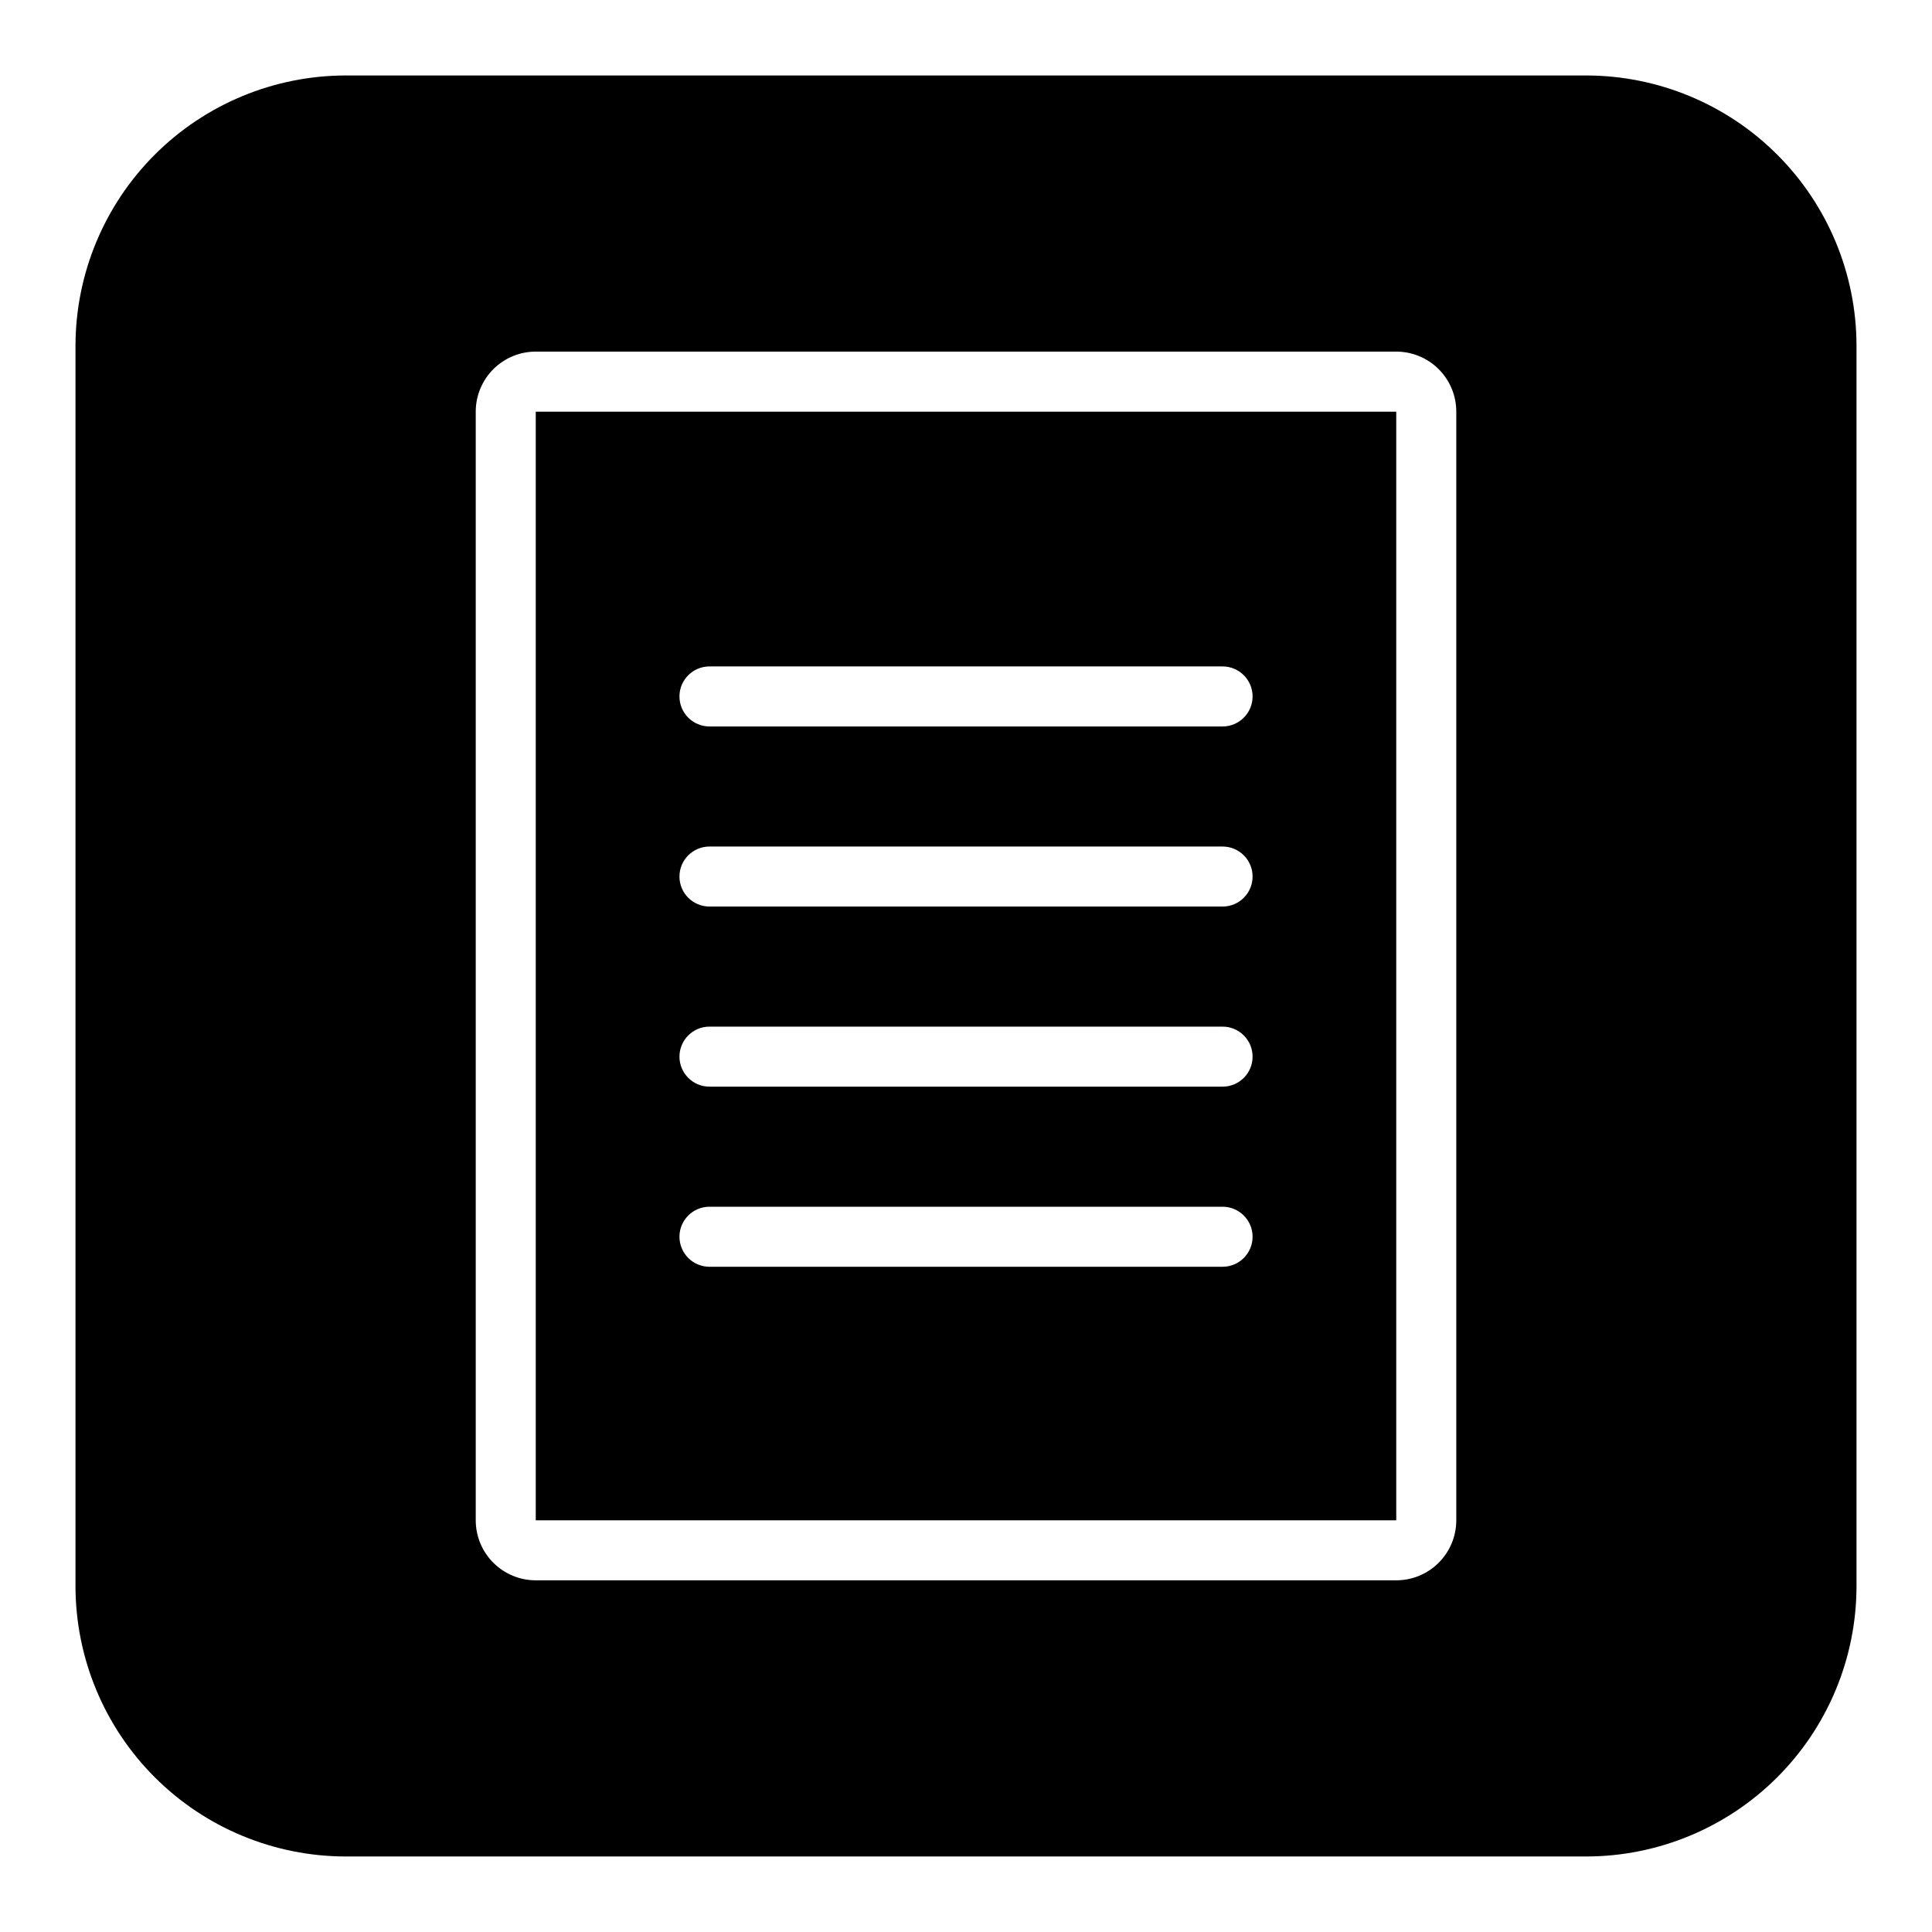
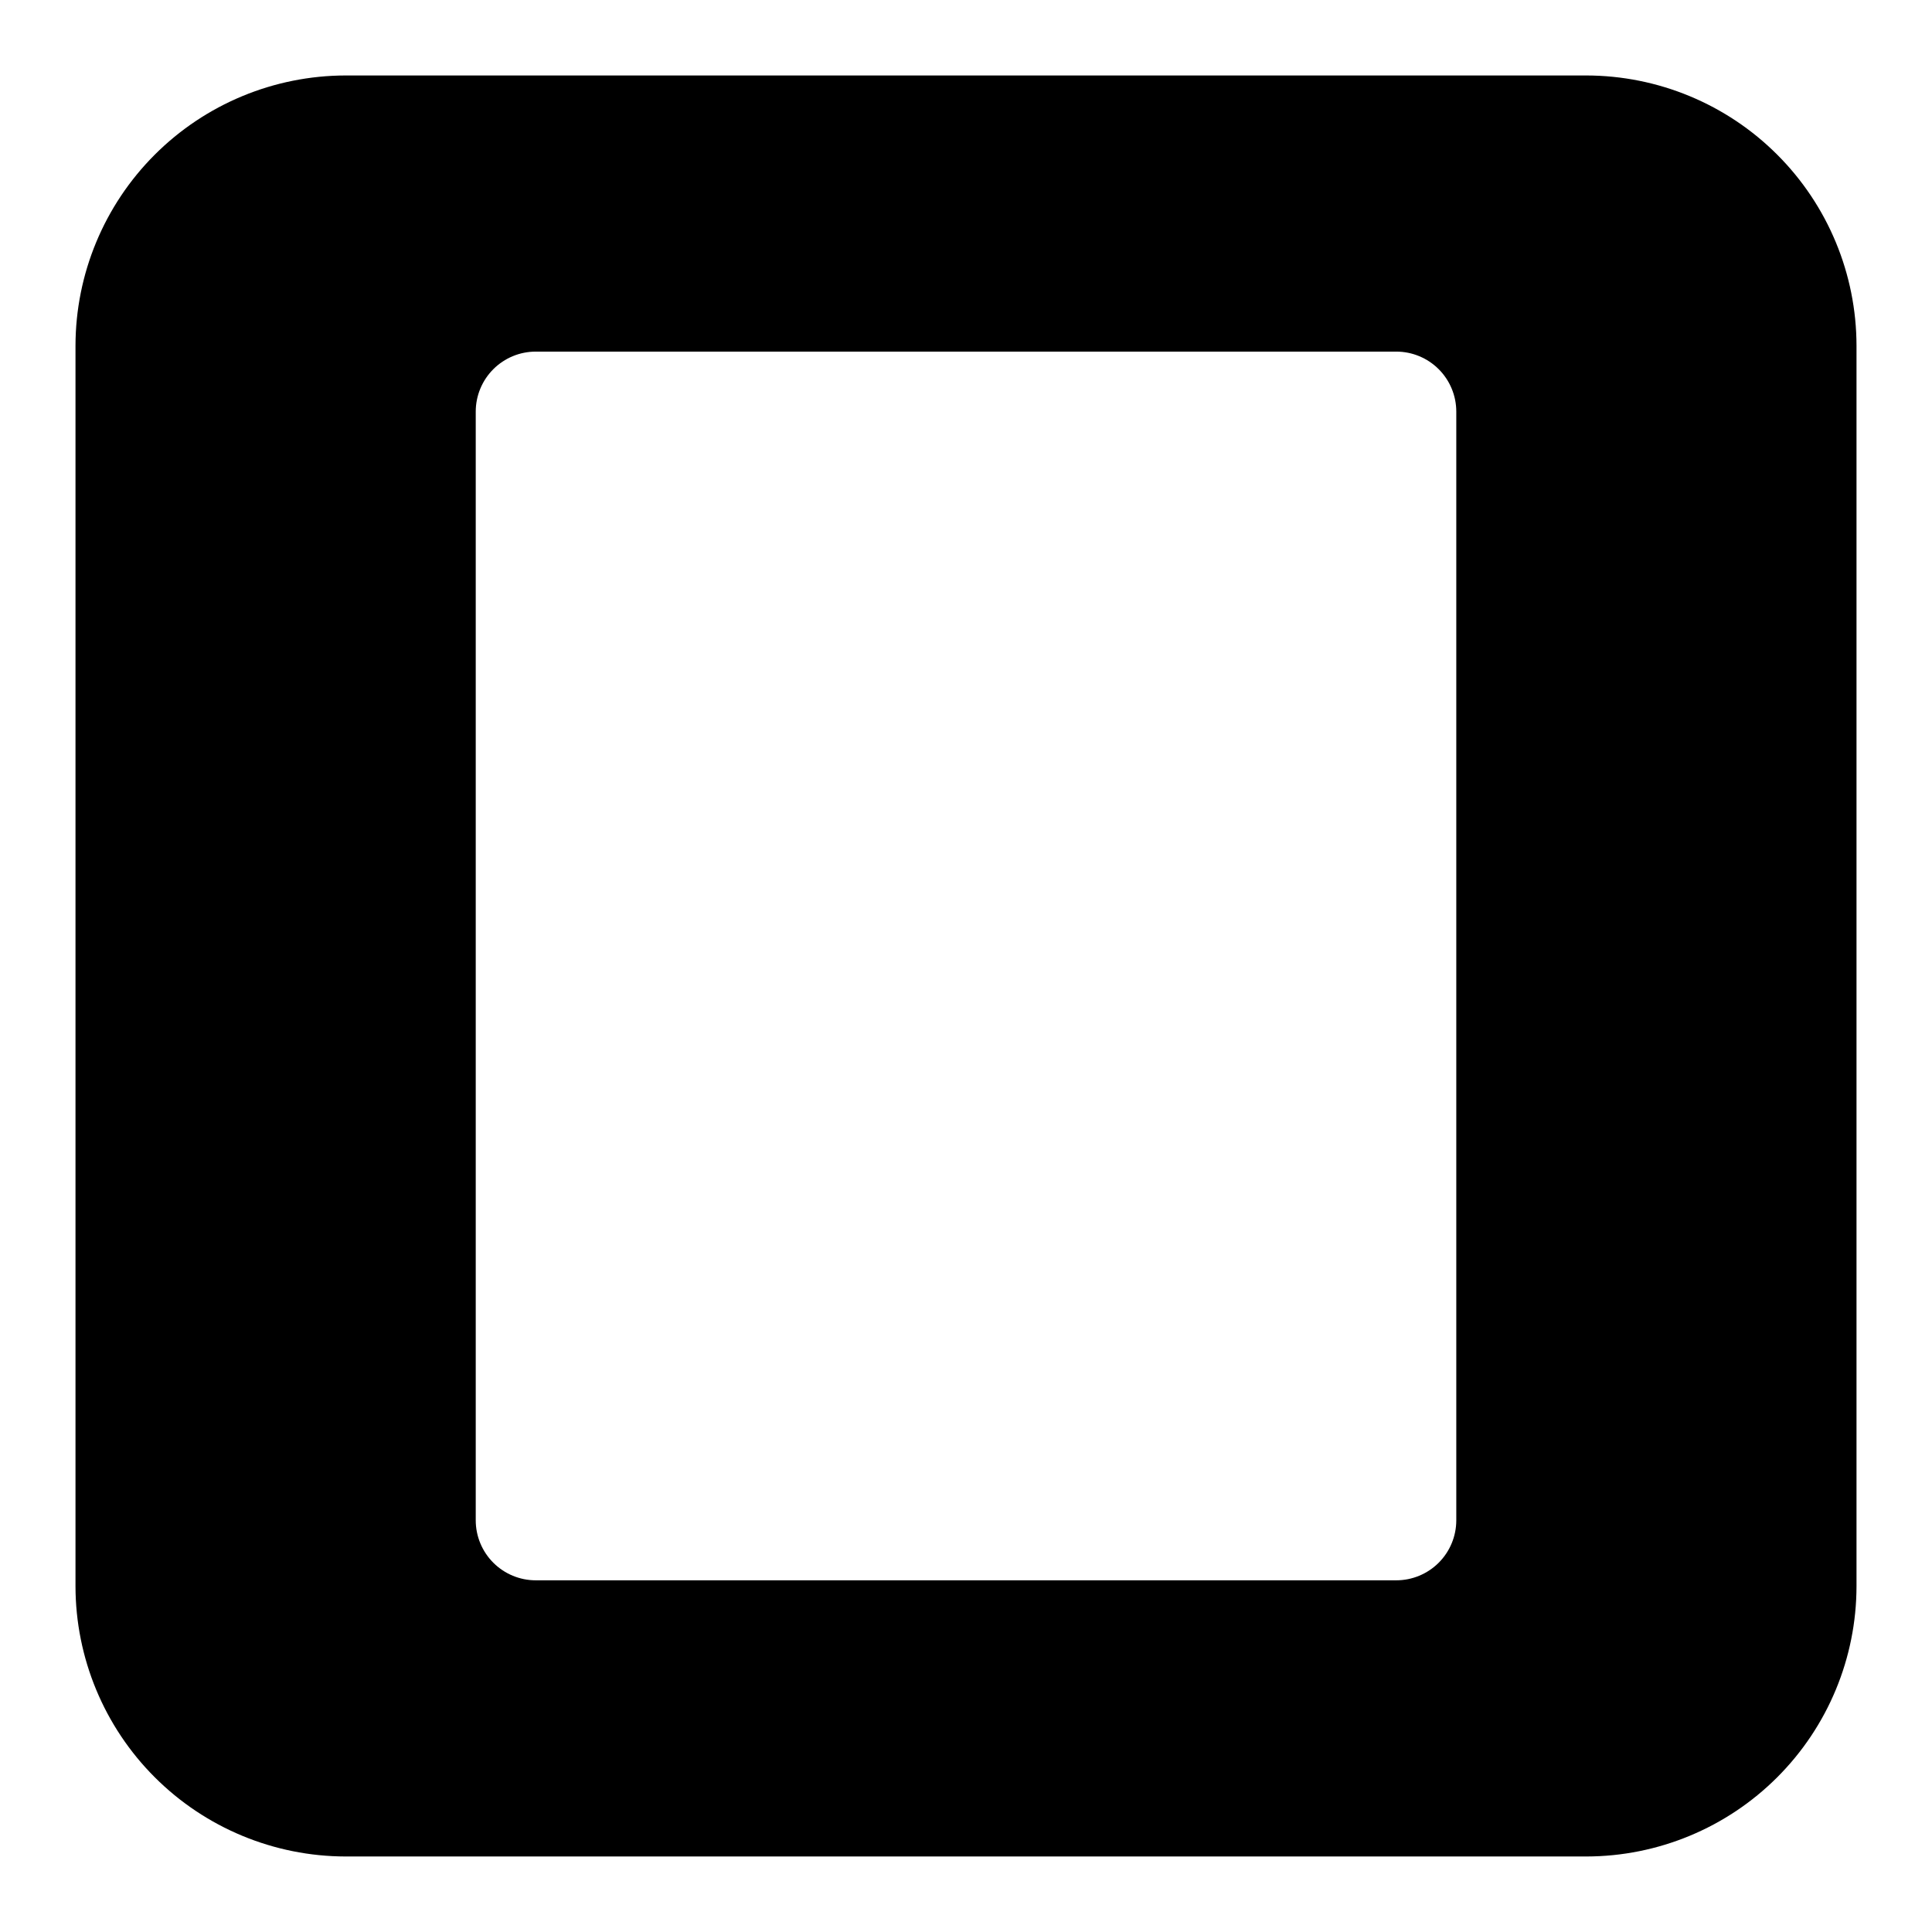
<svg xmlns="http://www.w3.org/2000/svg" fill="#000000" width="800px" height="800px" version="1.1" viewBox="144 144 512 512">
  <g>
    <path d="m564.4 164h-328.8c-18.98 0.027-37.172 7.578-50.594 21s-20.973 31.613-21 50.594v328.8c0.027 18.98 7.578 37.176 21 50.594 13.422 13.422 31.613 20.973 50.594 21h328.8c18.98-0.027 37.176-7.578 50.594-21 13.422-13.418 20.973-31.613 21-50.594v-328.8c-0.027-18.98-7.578-37.172-21-50.594-13.418-13.422-31.613-20.973-50.594-21zm-34.469 382.89c0 4.219-1.676 8.266-4.66 11.25-2.984 2.984-7.031 4.66-11.25 4.66h-228.04c-4.219 0-8.266-1.676-11.246-4.66-2.984-2.984-4.66-7.031-4.66-11.25v-293.8c0-4.219 1.676-8.266 4.66-11.25 2.981-2.984 7.027-4.66 11.246-4.66h228.04c4.219 0 8.266 1.676 11.25 4.66s4.66 7.031 4.66 11.25z" />
-     <path d="m285.98 546.9h228.04v-293.8h-228.04zm46.031-226.29h135.98c4.394 0 7.957 3.562 7.957 7.953 0 4.394-3.562 7.957-7.957 7.957h-135.97c-4.394 0-7.957-3.562-7.957-7.957 0-4.391 3.562-7.953 7.957-7.953zm0 47.73h135.98c4.394 0 7.957 3.559 7.957 7.953s-3.562 7.953-7.957 7.953h-135.97c-4.394 0-7.957-3.559-7.957-7.953s3.562-7.953 7.957-7.953zm0 47.73 135.98-0.004c4.394 0 7.957 3.562 7.957 7.957 0 4.391-3.562 7.953-7.957 7.953h-135.97c-4.394 0-7.957-3.562-7.957-7.953 0-4.394 3.562-7.957 7.957-7.957zm0 47.73 135.98-0.004c4.394 0 7.957 3.562 7.957 7.953 0 4.394-3.562 7.957-7.957 7.957h-135.97c-4.394 0-7.957-3.562-7.957-7.957 0-4.391 3.562-7.953 7.957-7.953z" />
  </g>
</svg>